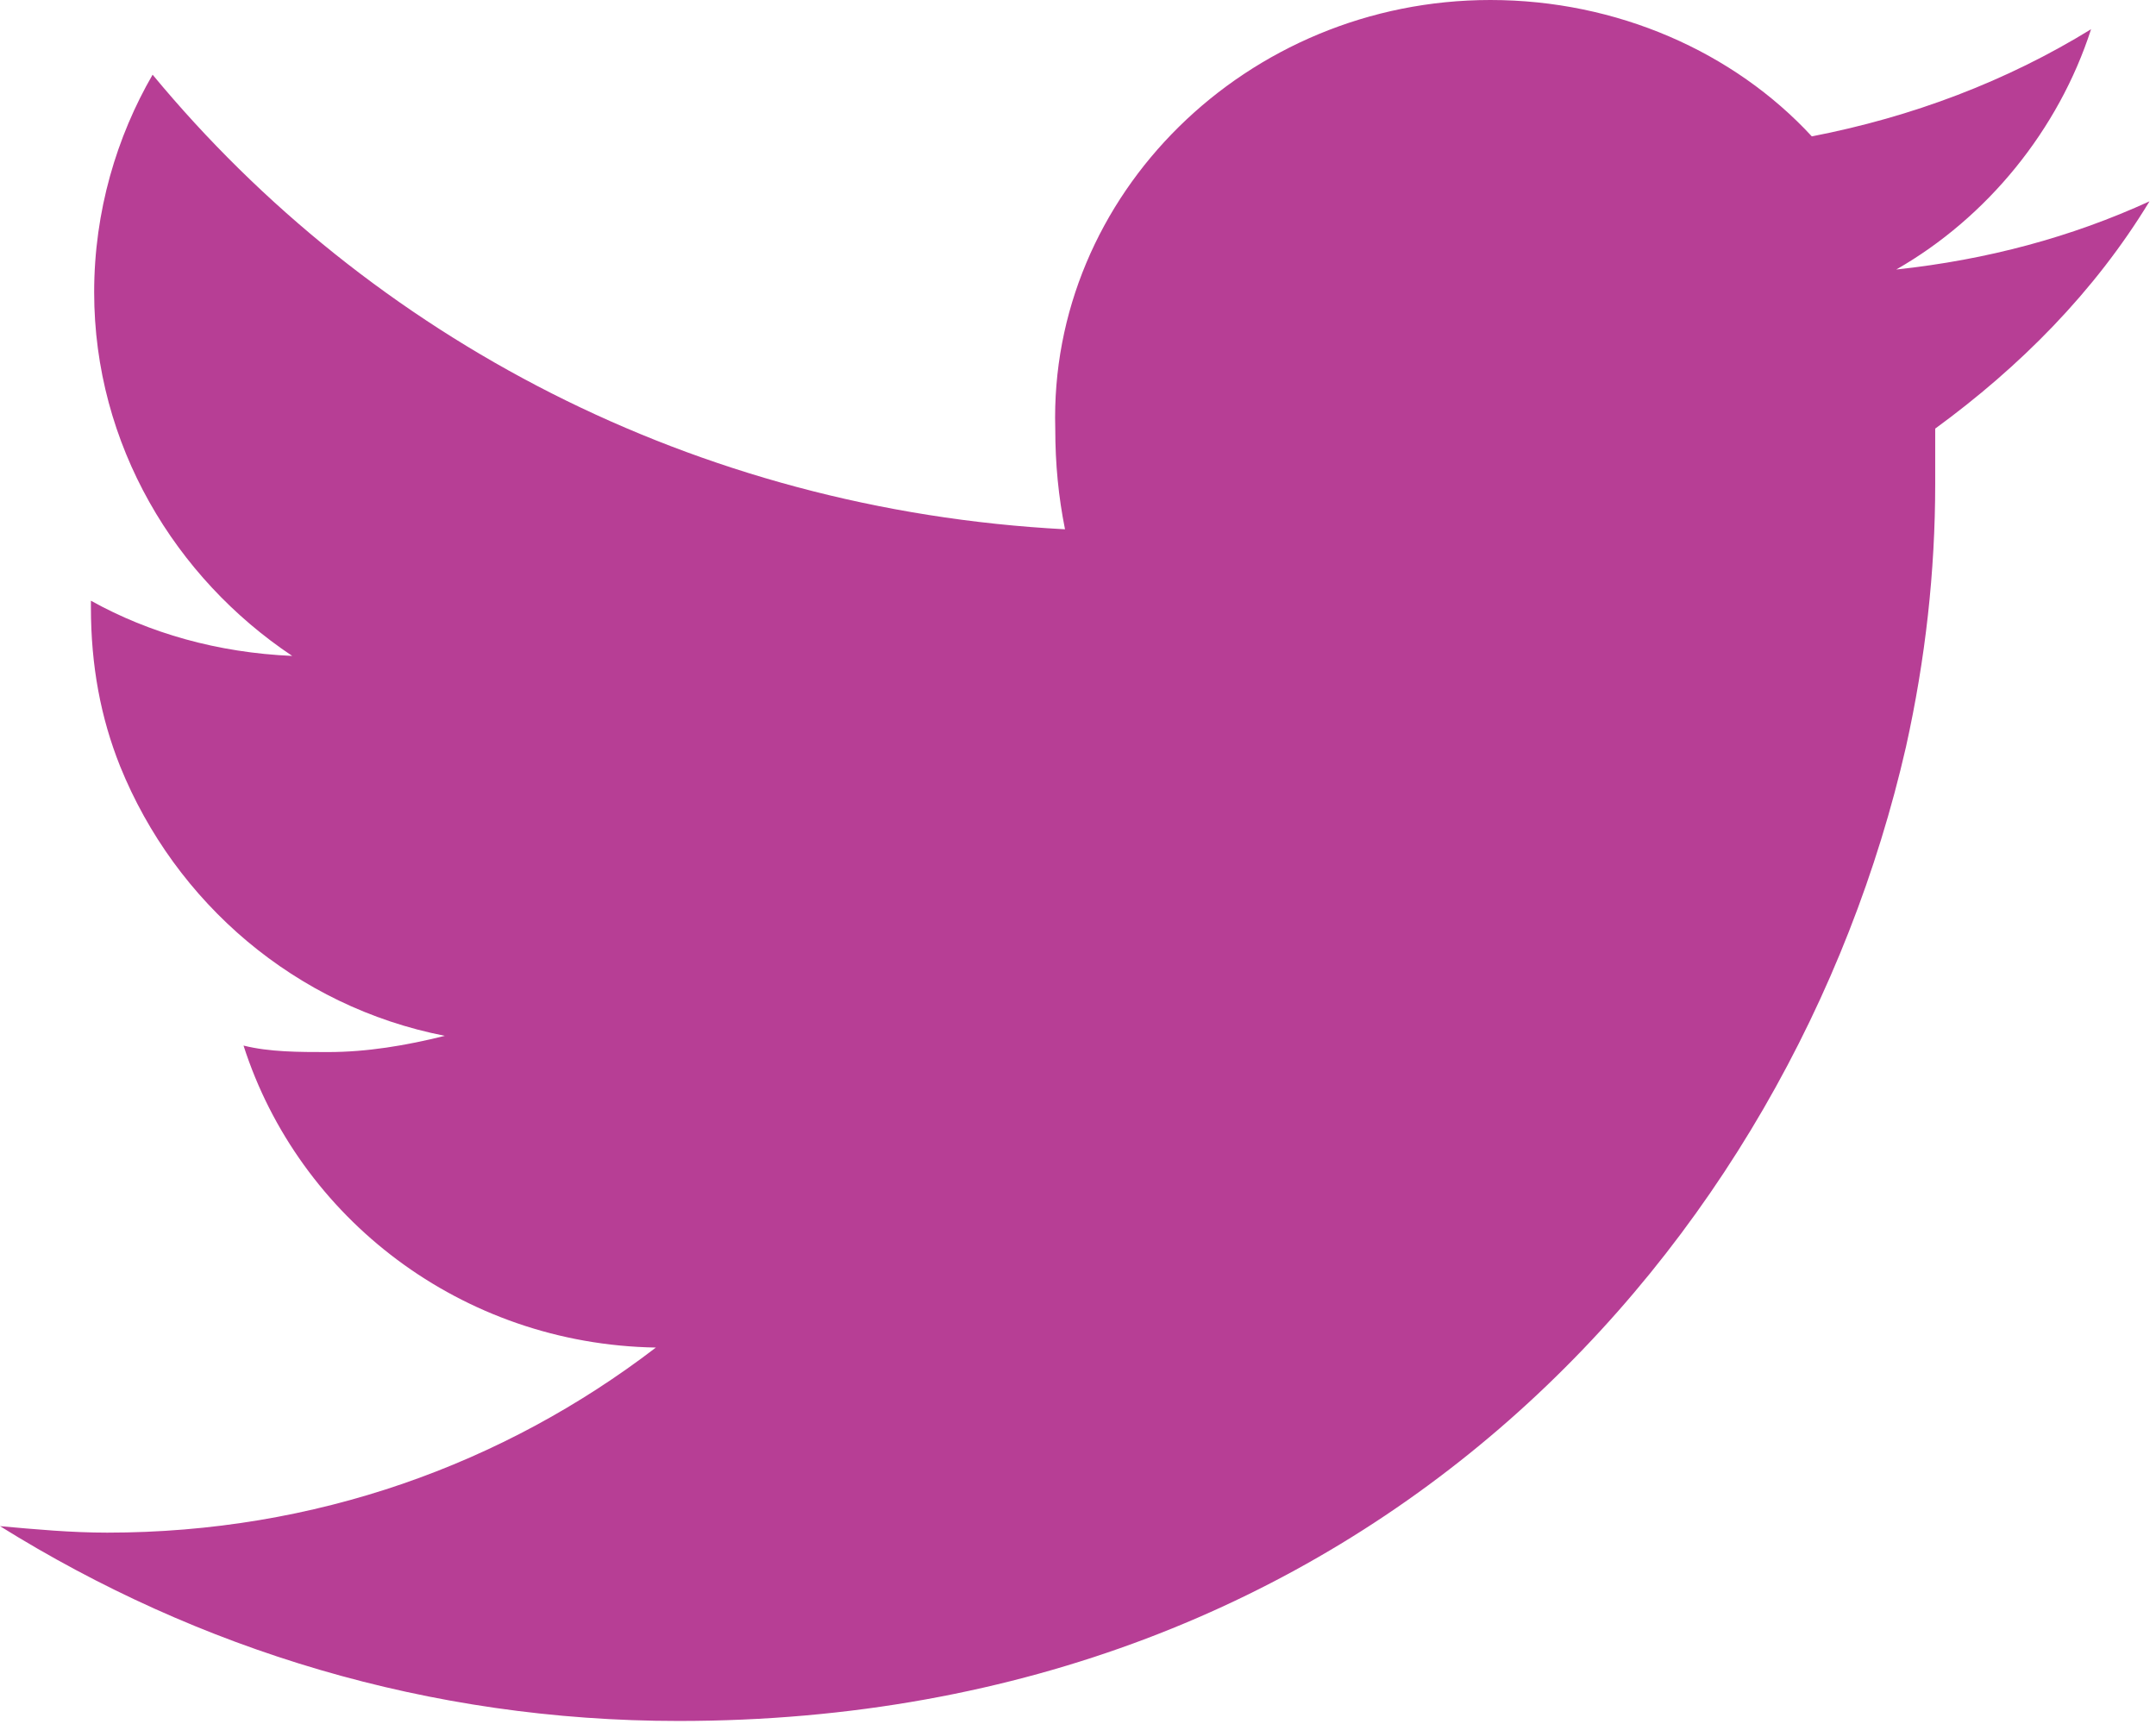
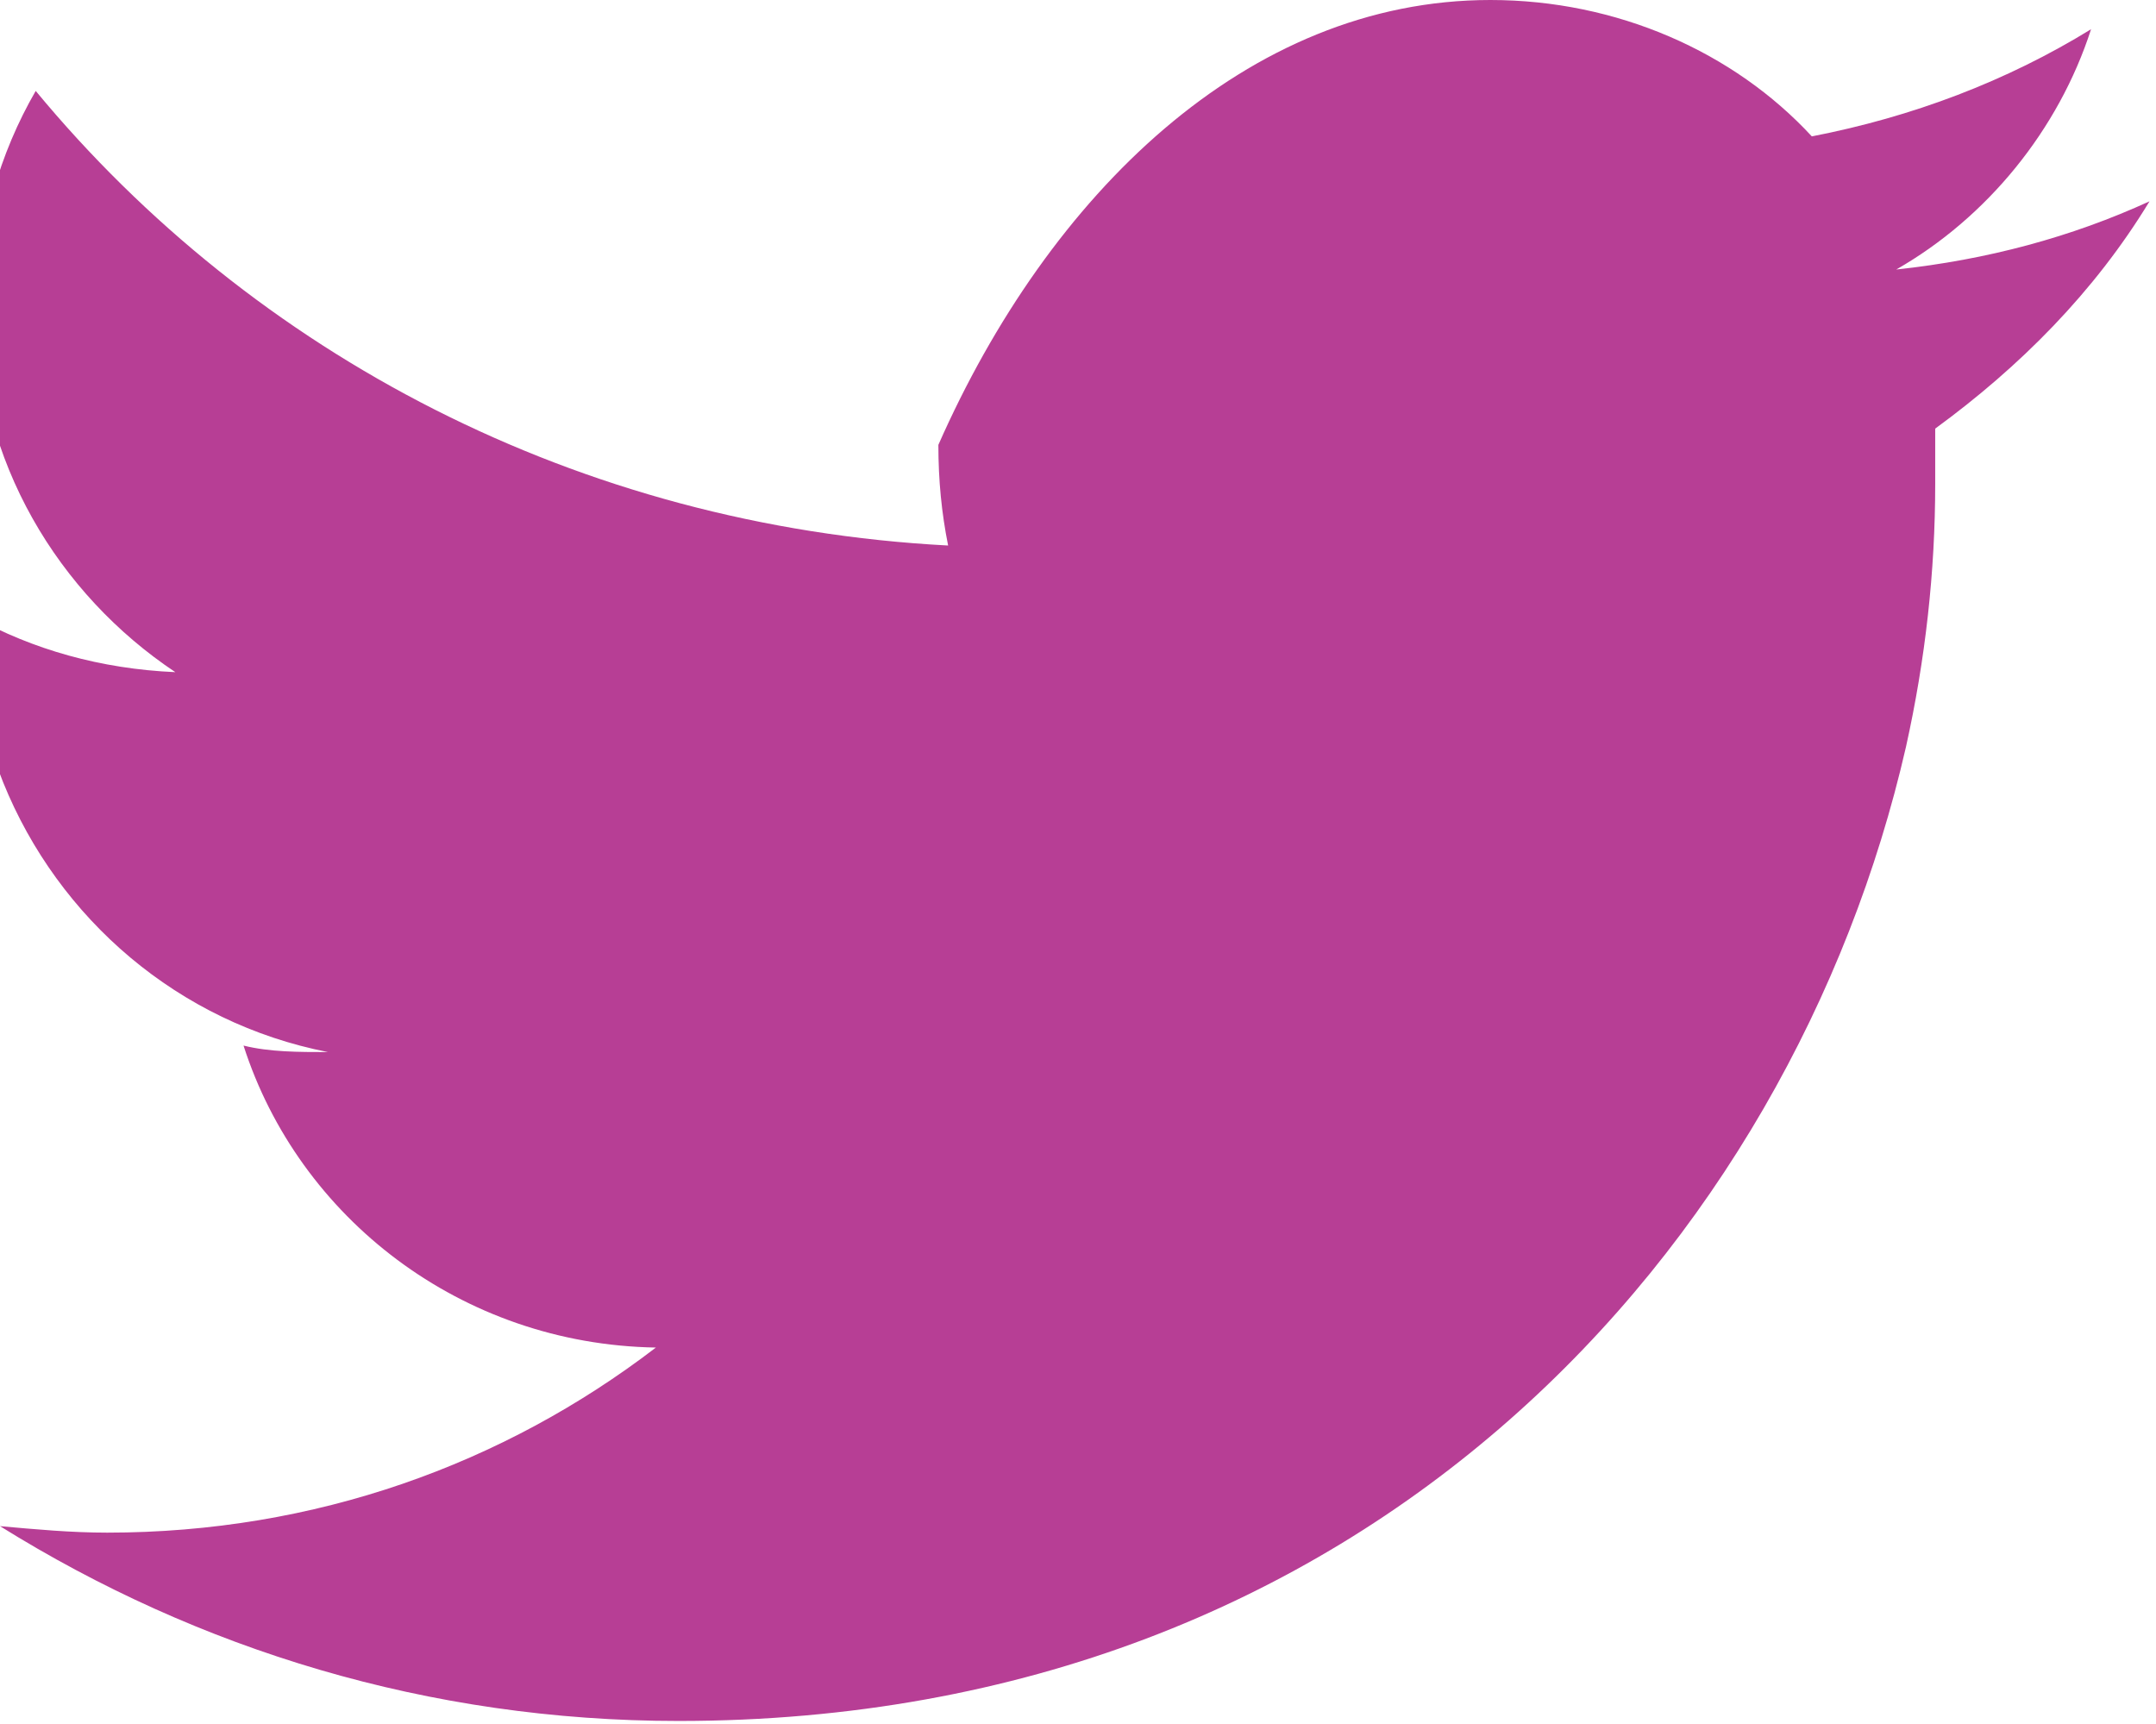
<svg xmlns="http://www.w3.org/2000/svg" version="1.1" id="Calque_1" x="0px" y="0px" viewBox="0 0 66.4 53.1" enable-background="new 0 0 66.4 53.1" xml:space="preserve">
-   <path fill="#B73E95" d="M59.6,13.2c0,0.6,0,1.2,0,1.7c0,2.7-0.3,5.4-0.9,8.1c-3.5,15.3-16.5,30-37.8,30c-7.7,0-14.8-2.2-20.9-6  c1.1,0.1,2.2,0.2,3.3,0.2c6.4,0,12.2-2.1,16.9-5.7c-6-0.1-11-4-12.7-9.3c0.8,0.2,1.7,0.2,2.6,0.2c1.2,0,2.4-0.2,3.6-0.5  c-4.6-0.9-8.3-4.1-10-8.3c-0.6-1.5-0.9-3.1-0.9-4.9c0-0.1,0-0.1,0-0.2c1.8,1,3.9,1.6,6.2,1.7c-3.6-2.4-6.1-6.5-6.1-11.2  c0-2.5,0.7-4.8,1.8-6.7c6.7,8.1,16.7,13.4,28.1,14c-0.2-1-0.3-2-0.3-3.1C32.3,6,38.4,0,45.9,0c3.9,0,7.5,1.6,9.9,4.2  c3.1-0.6,6-1.7,8.6-3.3c-1,3.1-3.2,5.8-6,7.4c2.8-0.3,5.4-1,7.8-2.1C64.5,9,62.2,11.3,59.6,13.2z" />
+   <path fill="#B73E95" d="M59.6,13.2c0,0.6,0,1.2,0,1.7c0,2.7-0.3,5.4-0.9,8.1c-3.5,15.3-16.5,30-37.8,30c-7.7,0-14.8-2.2-20.9-6  c1.1,0.1,2.2,0.2,3.3,0.2c6.4,0,12.2-2.1,16.9-5.7c-6-0.1-11-4-12.7-9.3c0.8,0.2,1.7,0.2,2.6,0.2c-4.6-0.9-8.3-4.1-10-8.3c-0.6-1.5-0.9-3.1-0.9-4.9c0-0.1,0-0.1,0-0.2c1.8,1,3.9,1.6,6.2,1.7c-3.6-2.4-6.1-6.5-6.1-11.2  c0-2.5,0.7-4.8,1.8-6.7c6.7,8.1,16.7,13.4,28.1,14c-0.2-1-0.3-2-0.3-3.1C32.3,6,38.4,0,45.9,0c3.9,0,7.5,1.6,9.9,4.2  c3.1-0.6,6-1.7,8.6-3.3c-1,3.1-3.2,5.8-6,7.4c2.8-0.3,5.4-1,7.8-2.1C64.5,9,62.2,11.3,59.6,13.2z" />
</svg>